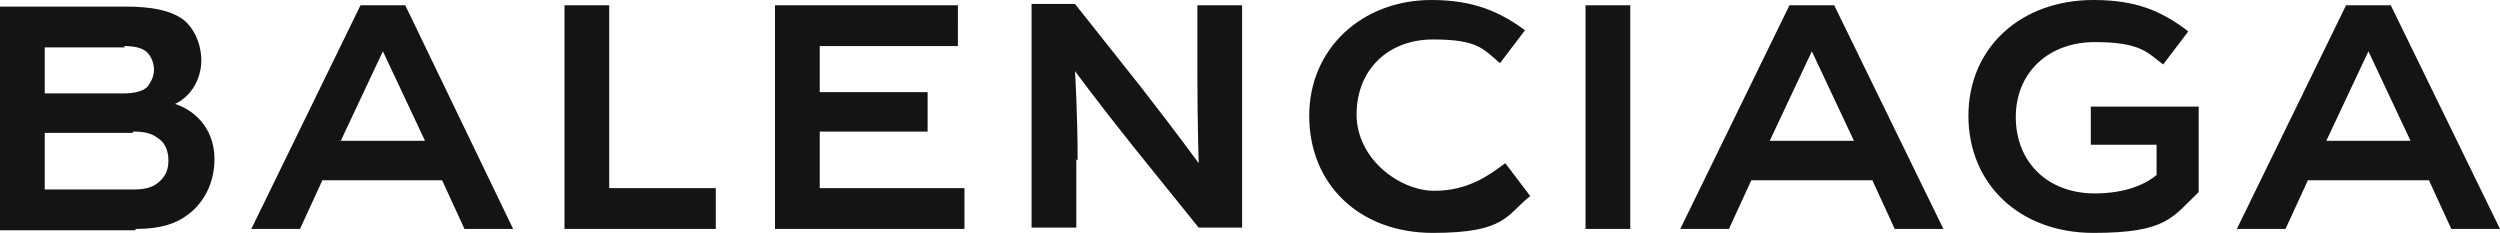
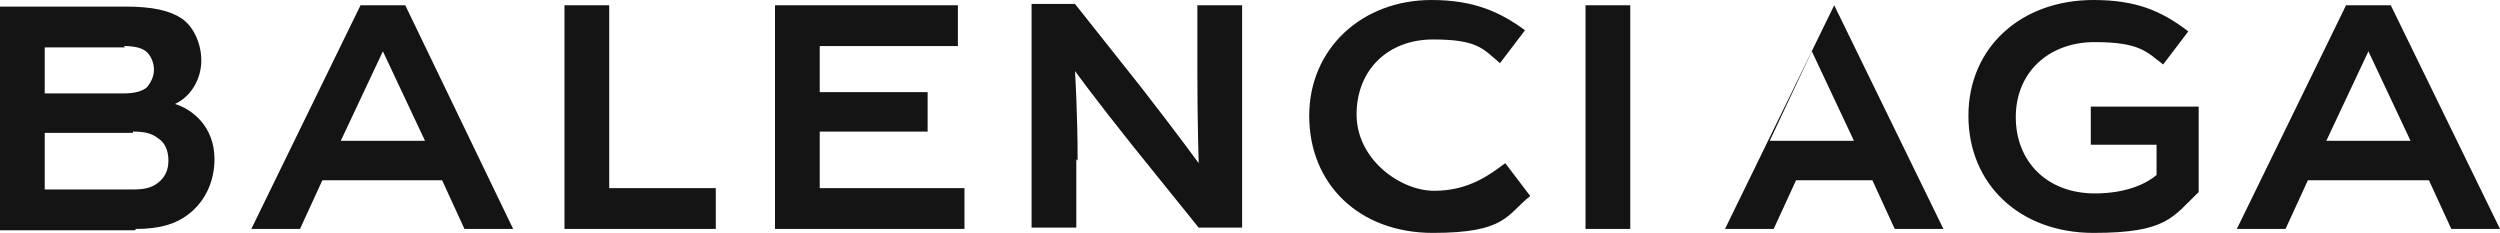
<svg xmlns="http://www.w3.org/2000/svg" id="svg4236" viewBox="0 0 190 17.7">
  <defs>
    <style>      .cls-1 {        fill: #141414;        stroke-width: 0px;      }    </style>
  </defs>
  <g id="layer1">
-     <path id="path32" class="cls-1" d="M29.1,3.9l3.2,6.8h-6.4l3.2-6.8h0ZM24.5,13.7h9.1l1.7,3.7h3.7L30.8.4h-3.4l-8.3,17h3.7l1.7-3.7h0ZM137.7,3.9l3.2,6.8h-6.4l3.2-6.8h0ZM133.2,13.7h9.1l1.7,3.7h3.7L139.4.4h-3.4l-8.3,17h3.7l1.7-3.7ZM99.5,8.8c0,5.2,3.8,8.9,9.4,8.9s5.6-1.4,7.4-2.8l-1.9-2.5c-1.2.9-2.8,2.1-5.4,2.1s-5.9-2.4-5.9-5.8,2.4-5.7,5.8-5.7,3.8.7,5.1,1.8l1.9-2.5C114,.9,112,0,108.8,0,103.5,0,99.5,3.7,99.5,8.8M166.2,2.3c-2-1.5-3.9-2.3-7.1-2.3-5.5,0-9.5,3.6-9.5,8.8s3.9,8.9,9.5,8.9,6-1.2,8-3.1v-6.5h-8.2v2.9h5v2.3c-.7.6-2.2,1.4-4.7,1.4-3.6,0-6-2.4-6-5.8s2.5-5.7,6-5.7,4,.8,5.2,1.7l1.9-2.5h0ZM10.1,10c.8,0,1.4.1,1.9.5.5.3.8.9.8,1.7s-.3,1.3-.8,1.7c-.5.4-1.1.5-1.9.5H3.4v-4.3h6.7ZM9.4,3.5c1,0,1.5.2,1.8.5.3.3.5.8.5,1.3s-.2.9-.5,1.3c-.3.3-.9.5-1.8.5H3.4v-3.5h6.1ZM59,17.4h14.3v-3.1h-11v-4.3h8.2v-3h-8.2v-3.5h10.5V.4h-13.9v17h0ZM180,3.9l3.2,6.8h-6.4l3.2-6.8h0ZM175.5,13.7h9.1l1.7,3.7h3.7L181.7.4h-3.4l-8.3,17h3.7l1.7-3.7ZM123.9.4h-3.4v17h3.4V.4ZM54.4,14.3h-8.1V.4h-3.4v17h11.5s0-3.1,0-3.1ZM81.9,12.2c0-3.6-.2-6.8-.2-6.8h0s1.6,2.2,4.4,5.7l5,6.2h3.3V.4h-3.4v5.2c0,3.6.1,6.8.1,6.8h0s-1.6-2.2-4.4-5.8l-5-6.3h-3.3v17h3.4v-5.2h0ZM10.3,17.4c1.9,0,3.1-.4,4-1.1,1.2-.9,2-2.4,2-4.2,0-2.5-1.7-3.8-3-4.2h0c1.3-.6,2-2,2-3.3s-.6-2.6-1.5-3.2c-.9-.6-2.2-.9-4.3-.9H0v17h10.3Z" />
+     <path id="path32" class="cls-1" d="M29.1,3.9l3.2,6.8h-6.4l3.2-6.8h0ZM24.5,13.7h9.1l1.7,3.7h3.7L30.8.4h-3.4l-8.3,17h3.7l1.7-3.7h0ZM137.7,3.9l3.2,6.8h-6.4l3.2-6.8h0ZM133.2,13.7h9.1l1.7,3.7h3.7L139.4.4l-8.3,17h3.7l1.7-3.7ZM99.5,8.8c0,5.2,3.8,8.9,9.4,8.9s5.6-1.4,7.4-2.8l-1.9-2.5c-1.2.9-2.8,2.1-5.4,2.1s-5.9-2.4-5.9-5.8,2.4-5.7,5.8-5.7,3.8.7,5.1,1.8l1.9-2.5C114,.9,112,0,108.8,0,103.5,0,99.5,3.7,99.5,8.8M166.2,2.3c-2-1.5-3.9-2.3-7.1-2.3-5.5,0-9.5,3.6-9.5,8.8s3.9,8.9,9.5,8.9,6-1.2,8-3.1v-6.5h-8.2v2.9h5v2.3c-.7.6-2.2,1.4-4.7,1.4-3.6,0-6-2.4-6-5.8s2.5-5.7,6-5.7,4,.8,5.2,1.7l1.9-2.5h0ZM10.1,10c.8,0,1.4.1,1.9.5.5.3.8.9.8,1.7s-.3,1.3-.8,1.7c-.5.4-1.1.5-1.9.5H3.4v-4.3h6.7ZM9.4,3.5c1,0,1.5.2,1.8.5.3.3.5.8.5,1.3s-.2.9-.5,1.3c-.3.3-.9.5-1.8.5H3.4v-3.5h6.1ZM59,17.4h14.3v-3.1h-11v-4.3h8.2v-3h-8.2v-3.5h10.5V.4h-13.9v17h0ZM180,3.9l3.2,6.8h-6.4l3.2-6.8h0ZM175.5,13.7h9.1l1.7,3.7h3.7L181.7.4h-3.4l-8.3,17h3.7l1.7-3.7ZM123.9.4h-3.4v17h3.4V.4ZM54.4,14.3h-8.1V.4h-3.4v17h11.5s0-3.1,0-3.1ZM81.9,12.2c0-3.6-.2-6.8-.2-6.8h0s1.6,2.2,4.4,5.7l5,6.2h3.3V.4h-3.4v5.2c0,3.6.1,6.8.1,6.8h0s-1.6-2.2-4.4-5.8l-5-6.3h-3.3v17h3.4v-5.2h0ZM10.3,17.4c1.9,0,3.1-.4,4-1.1,1.2-.9,2-2.4,2-4.2,0-2.5-1.7-3.8-3-4.2h0c1.3-.6,2-2,2-3.3s-.6-2.6-1.5-3.2c-.9-.6-2.2-.9-4.3-.9H0v17h10.3Z" />
  </g>
</svg>